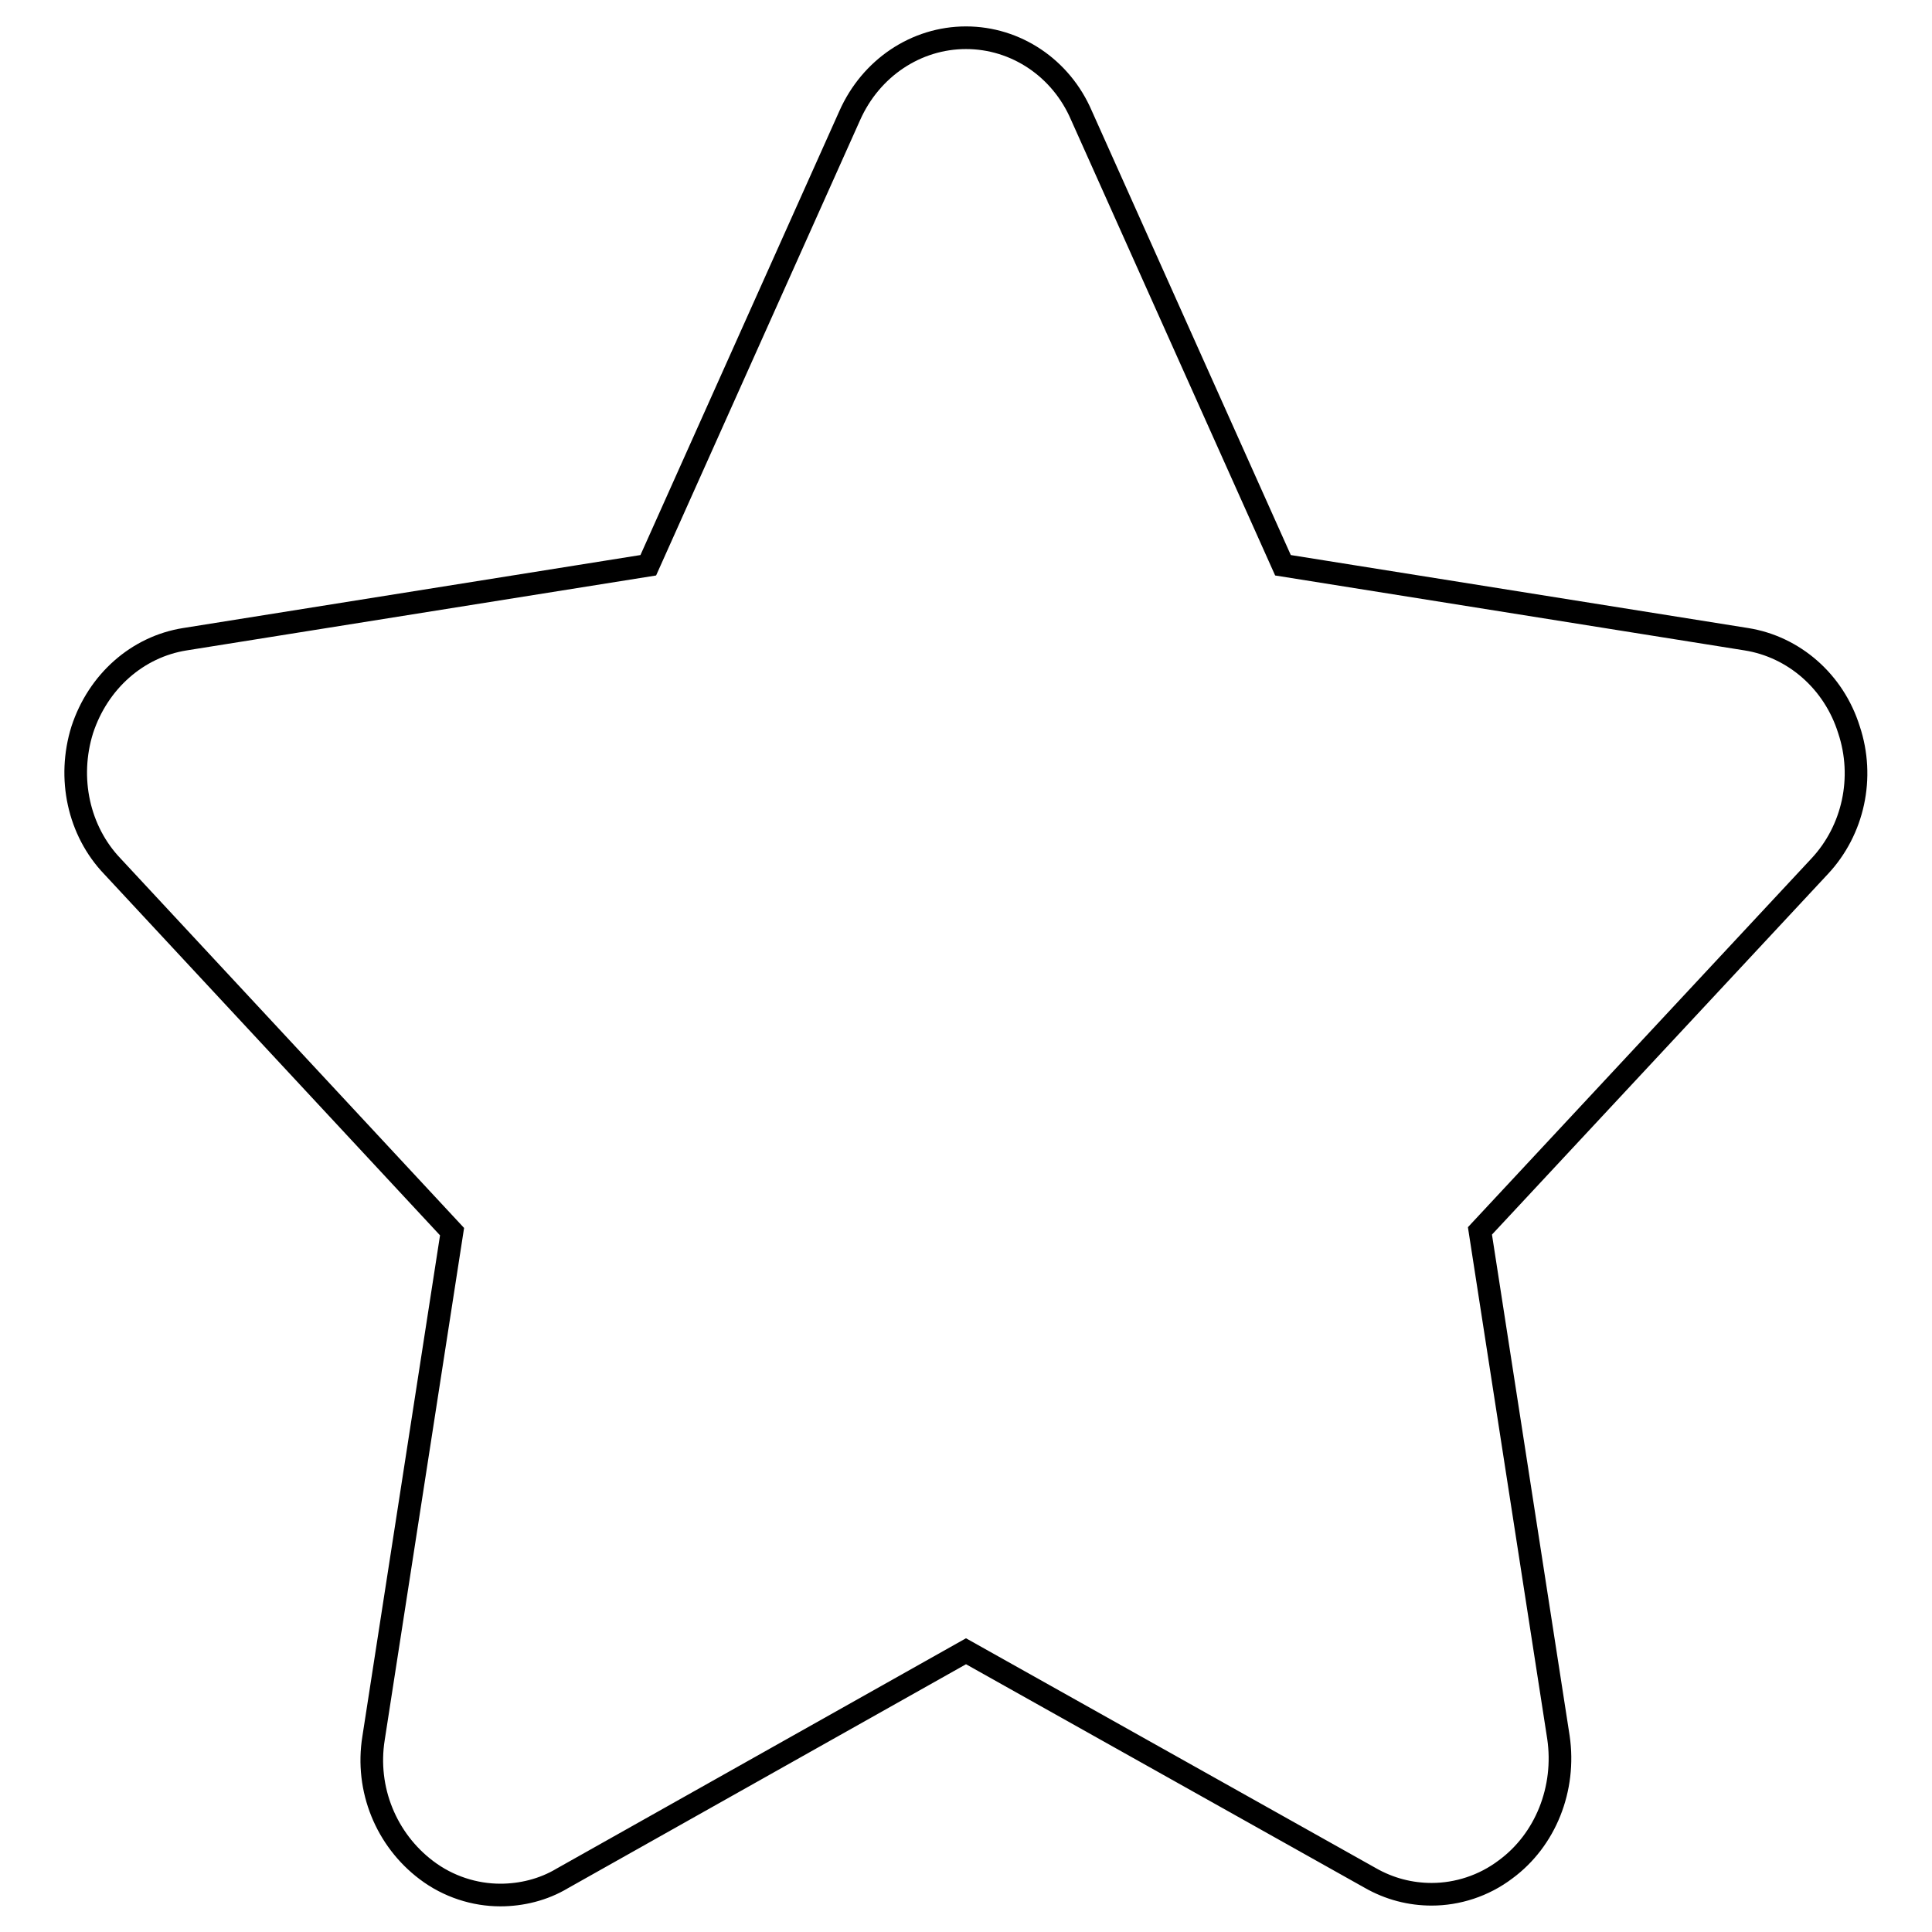
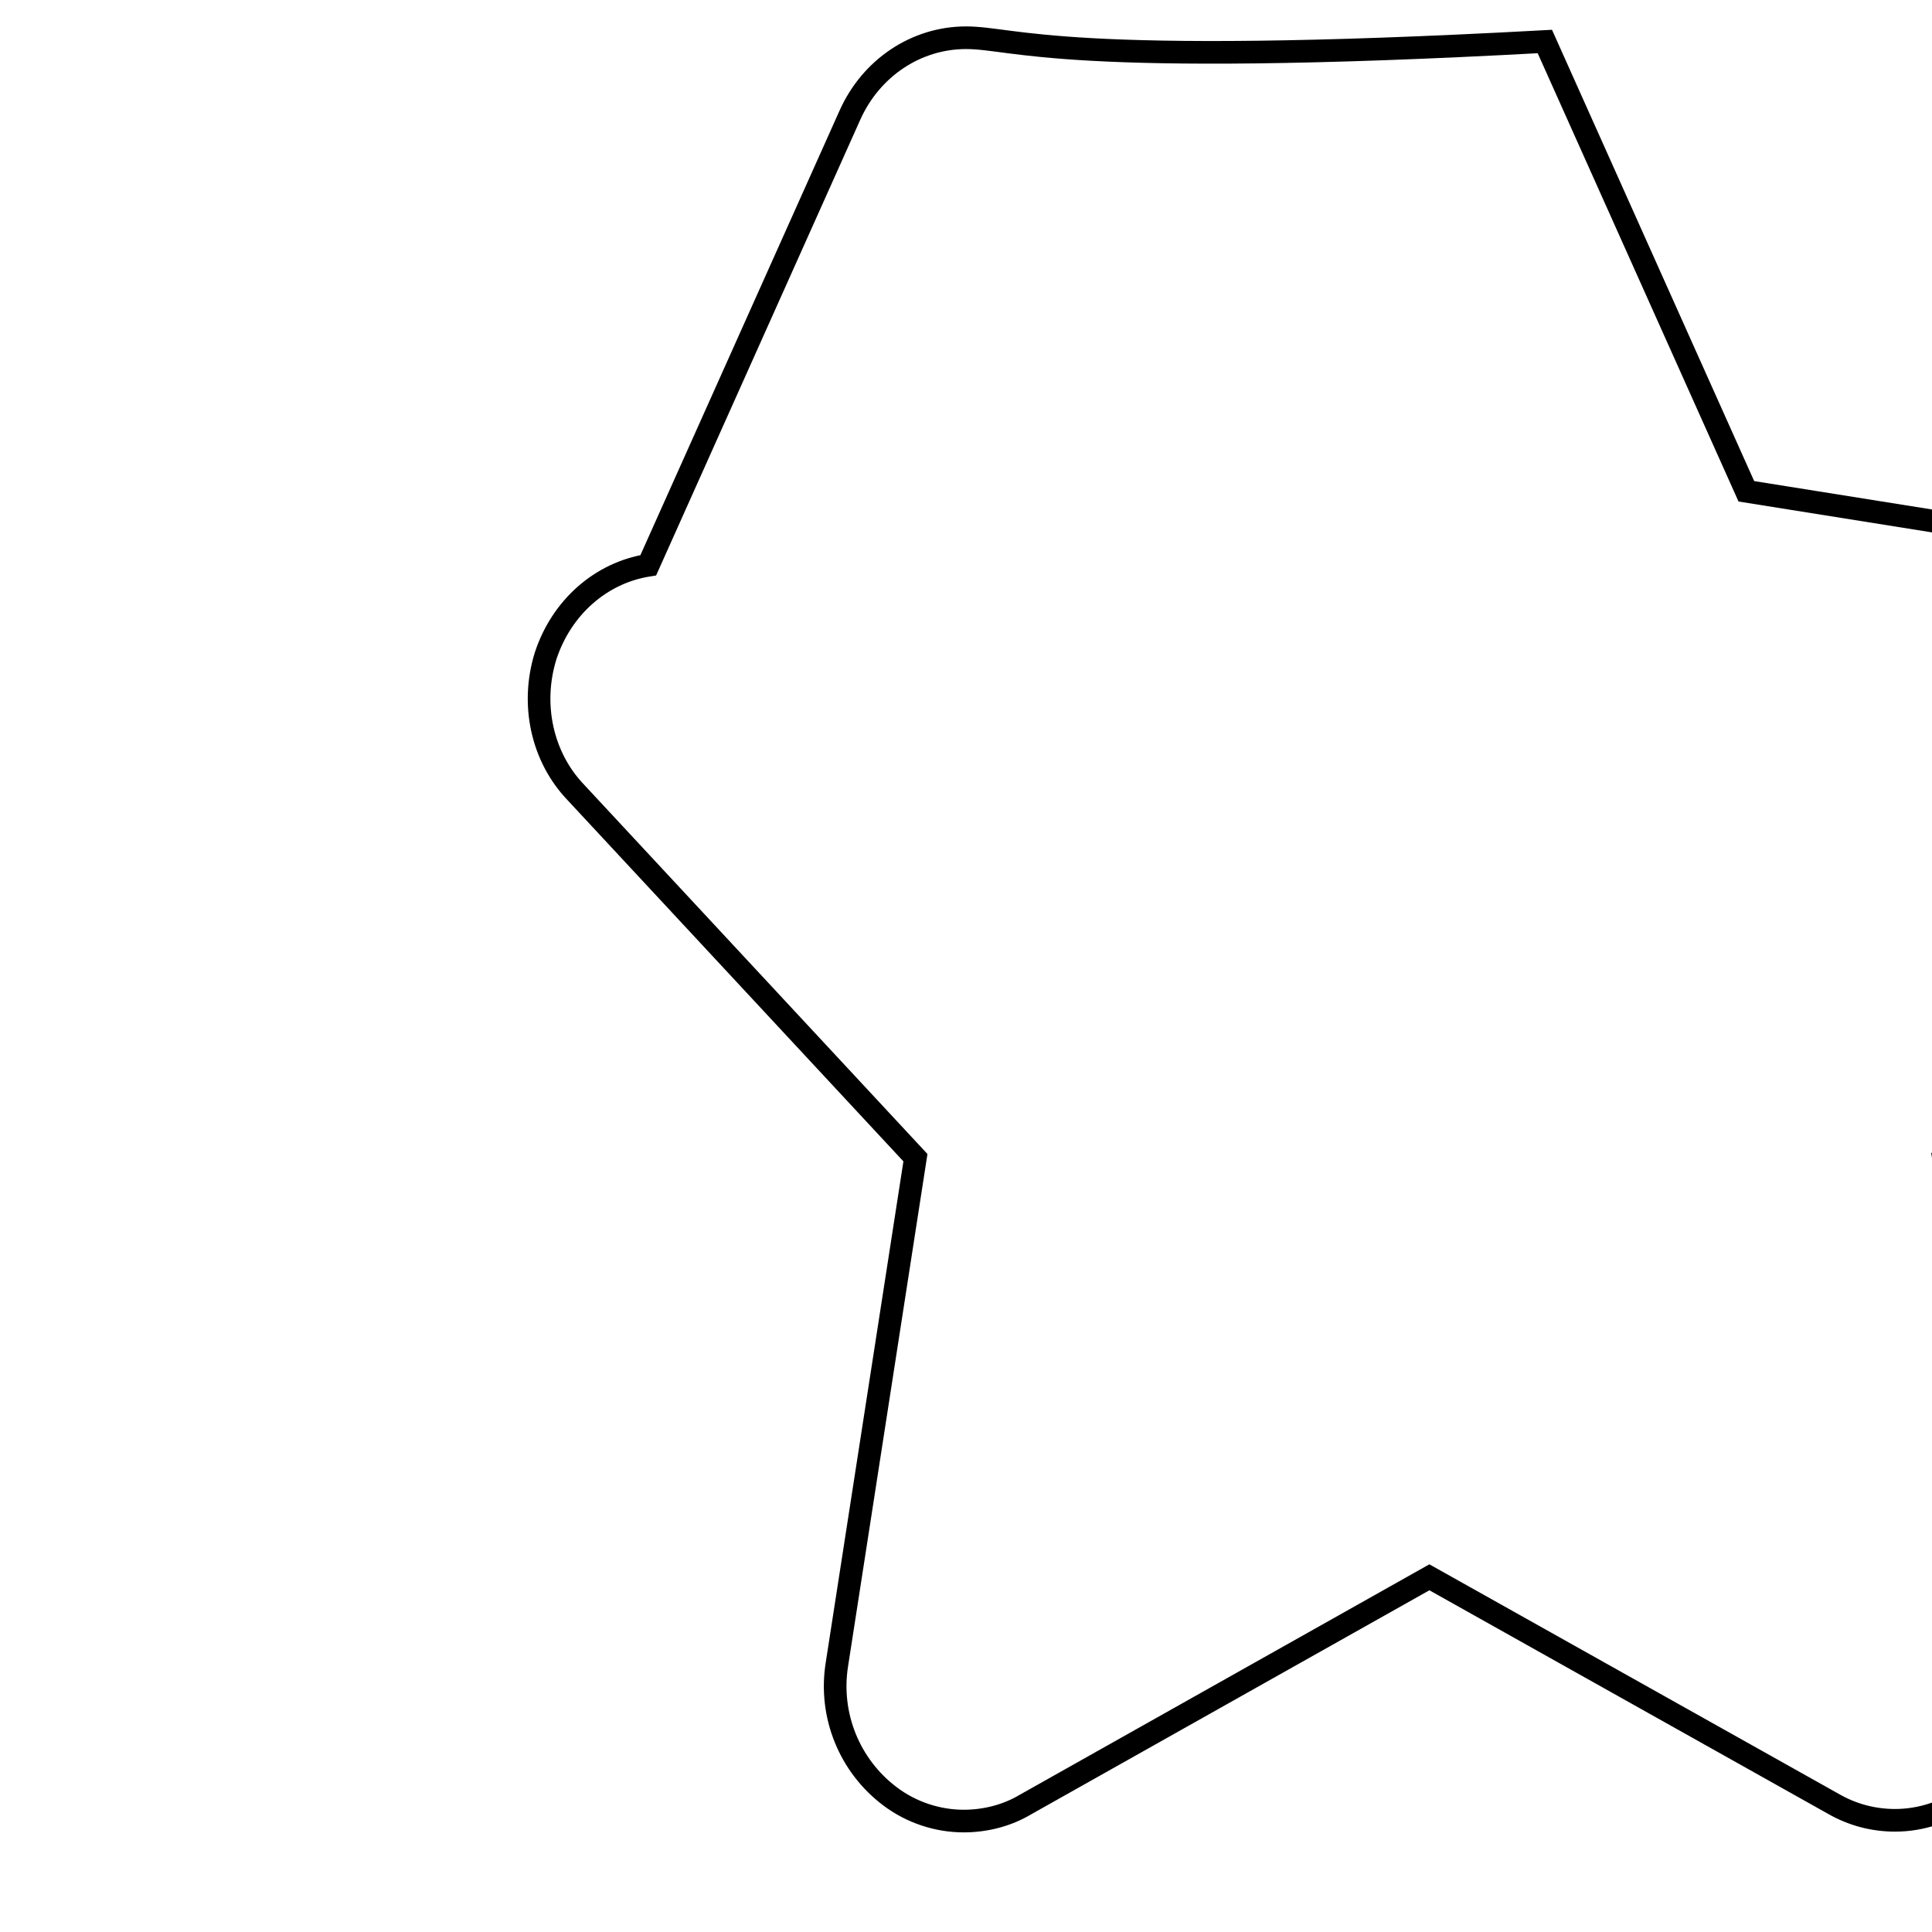
<svg xmlns="http://www.w3.org/2000/svg" version="1.1" x="0px" y="0px" viewBox="0 0 256 256" enable-background="new 0 0 256 256" xml:space="preserve">
  <g>
    <g>
-       <path stroke-width="3" fill-opacity="0" stroke="#000000" d="M128,5c-6.6,0-12.6,4-15.4,10.3L85.9,74.9l-61.4,9.8c-6.3,1-11.5,5.6-13.6,12c-2,6.4-0.5,13.4,4,18.1l45,48.4l-10.4,67.1c-1.1,6.8,1.7,13.5,7,17.5c2.9,2.2,6.4,3.3,9.8,3.3c2.8,0,5.7-0.7,8.2-2.2l53.5-30.1l53.5,30c2.6,1.5,5.4,2.2,8.2,2.2c3.4,0,6.9-1.1,9.8-3.3c5.3-3.9,8-10.7,7-17.5l-10.4-67.1l45-48.3c4.5-4.8,6-11.8,3.9-18.1c-2-6.4-7.3-11-13.6-12l-61.4-9.8l-26.7-59.6C140.6,9,134.6,5,128,5L128,5L128,5L128,5L128,5z" />
+       <path stroke-width="3" fill-opacity="0" stroke="#000000" d="M128,5c-6.6,0-12.6,4-15.4,10.3L85.9,74.9c-6.3,1-11.5,5.6-13.6,12c-2,6.4-0.5,13.4,4,18.1l45,48.4l-10.4,67.1c-1.1,6.8,1.7,13.5,7,17.5c2.9,2.2,6.4,3.3,9.8,3.3c2.8,0,5.7-0.7,8.2-2.2l53.5-30.1l53.5,30c2.6,1.5,5.4,2.2,8.2,2.2c3.4,0,6.9-1.1,9.8-3.3c5.3-3.9,8-10.7,7-17.5l-10.4-67.1l45-48.3c4.5-4.8,6-11.8,3.9-18.1c-2-6.4-7.3-11-13.6-12l-61.4-9.8l-26.7-59.6C140.6,9,134.6,5,128,5L128,5L128,5L128,5L128,5z" />
    </g>
  </g>
</svg>